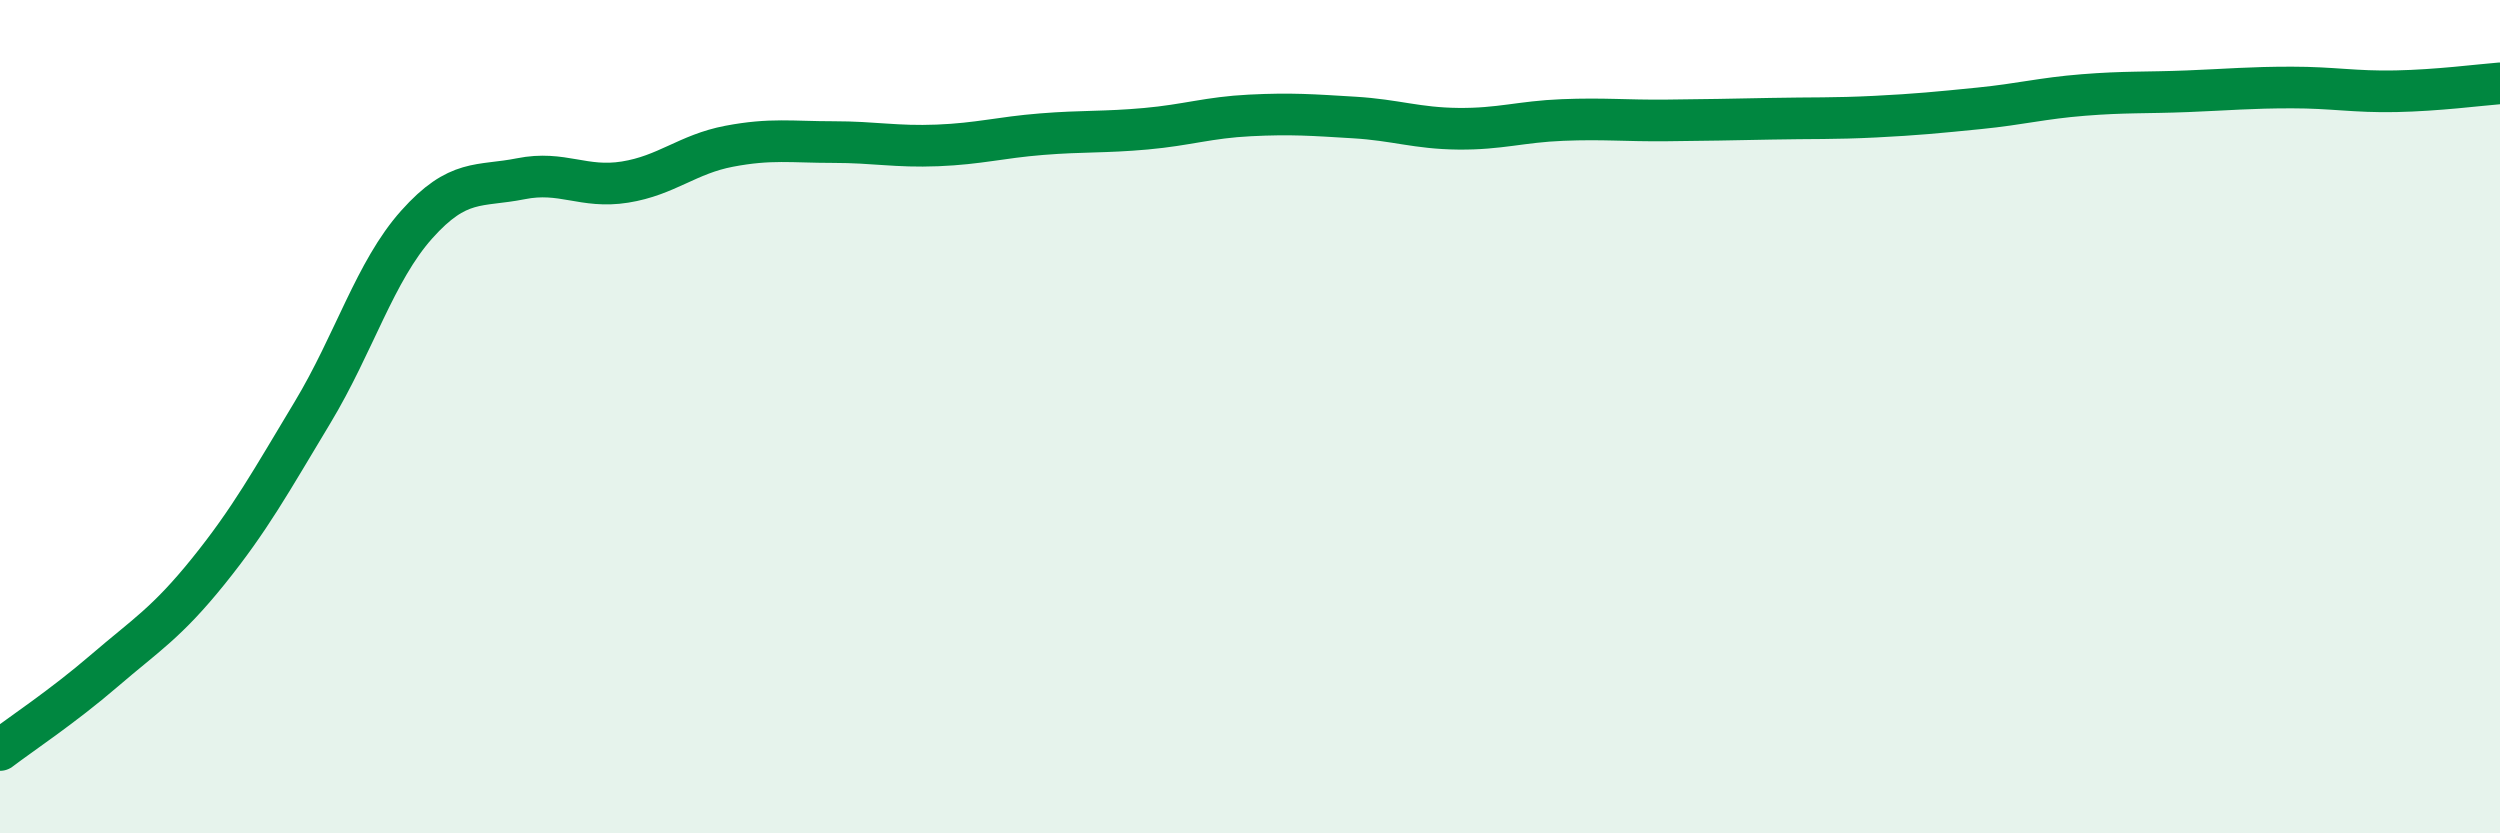
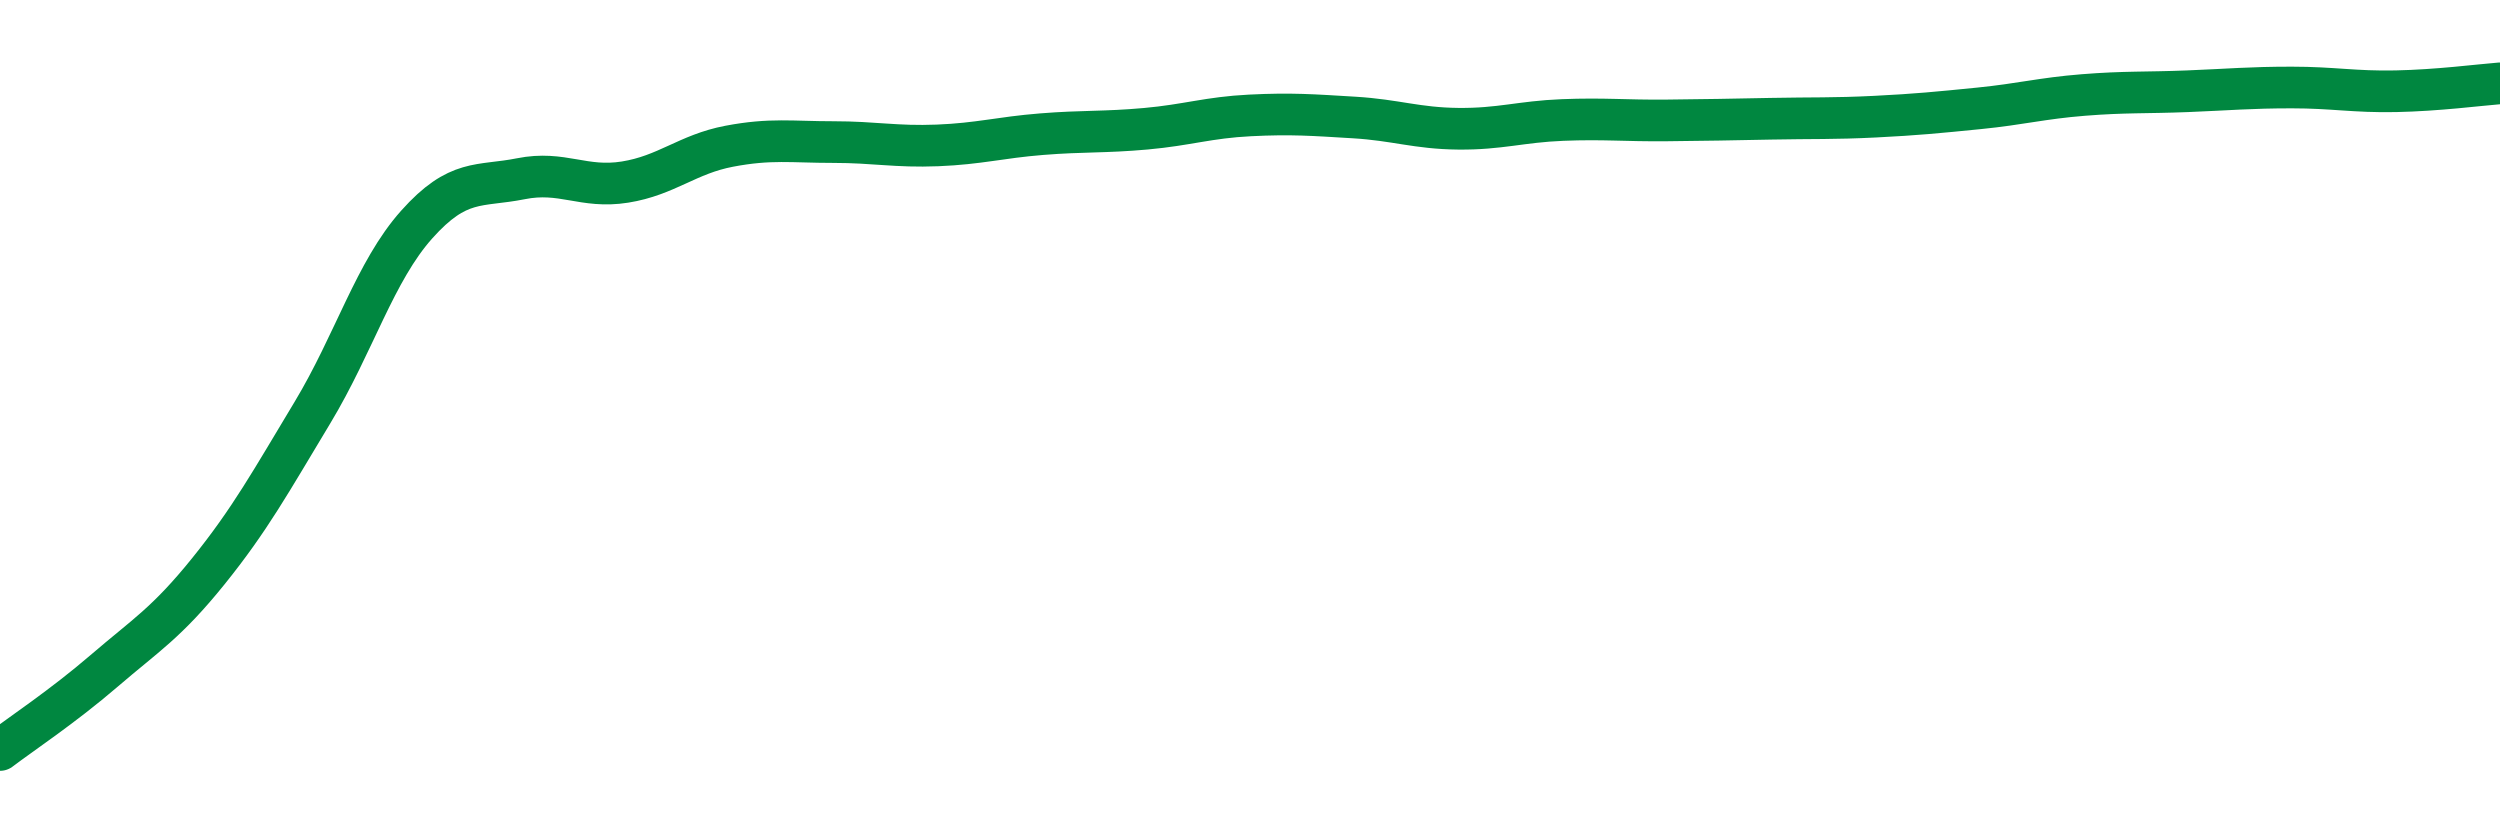
<svg xmlns="http://www.w3.org/2000/svg" width="60" height="20" viewBox="0 0 60 20">
-   <path d="M 0,18 C 0.5,17.62 1.5,16.96 2.5,16.1 C 3.5,15.24 4,14.95 5,13.71 C 6,12.47 6.5,11.56 7.5,9.9 C 8.5,8.24 9,6.51 10,5.39 C 11,4.27 11.5,4.49 12.5,4.29 C 13.5,4.09 14,4.53 15,4.37 C 16,4.21 16.5,3.7 17.5,3.51 C 18.5,3.32 19,3.41 20,3.41 C 21,3.41 21.5,3.53 22.5,3.49 C 23.5,3.45 24,3.3 25,3.22 C 26,3.14 26.5,3.18 27.5,3.09 C 28.5,3 29,2.82 30,2.77 C 31,2.72 31.5,2.76 32.5,2.82 C 33.5,2.88 34,3.08 35,3.09 C 36,3.1 36.5,2.92 37.5,2.88 C 38.5,2.84 39,2.9 40,2.89 C 41,2.88 41.5,2.87 42.5,2.85 C 43.5,2.83 44,2.85 45,2.8 C 46,2.75 46.5,2.7 47.5,2.6 C 48.5,2.5 49,2.36 50,2.28 C 51,2.2 51.5,2.23 52.5,2.19 C 53.5,2.15 54,2.1 55,2.1 C 56,2.1 56.5,2.21 57.5,2.19 C 58.5,2.17 59.5,2.04 60,2L60 20L0 20Z" fill="#008740" opacity="0.1" stroke-linecap="round" stroke-linejoin="round" />
  <path d="M 0,18 C 0.5,17.62 1.5,16.96 2.5,16.1 C 3.5,15.24 4,14.95 5,13.71 C 6,12.47 6.5,11.56 7.5,9.9 C 8.5,8.24 9,6.51 10,5.39 C 11,4.27 11.5,4.49 12.5,4.29 C 13.5,4.09 14,4.53 15,4.37 C 16,4.21 16.5,3.7 17.5,3.51 C 18.5,3.32 19,3.41 20,3.41 C 21,3.41 21.5,3.53 22.5,3.49 C 23.5,3.45 24,3.3 25,3.22 C 26,3.14 26.5,3.18 27.5,3.09 C 28.5,3 29,2.82 30,2.77 C 31,2.72 31.5,2.76 32.5,2.82 C 33.5,2.88 34,3.08 35,3.09 C 36,3.1 36.5,2.92 37.5,2.88 C 38.5,2.84 39,2.9 40,2.89 C 41,2.88 41.5,2.87 42.5,2.85 C 43.5,2.83 44,2.85 45,2.8 C 46,2.75 46.5,2.7 47.5,2.6 C 48.5,2.5 49,2.36 50,2.28 C 51,2.2 51.5,2.23 52.5,2.19 C 53.5,2.15 54,2.1 55,2.1 C 56,2.1 56.5,2.21 57.5,2.19 C 58.5,2.17 59.5,2.04 60,2" stroke="#008740" stroke-width="1" fill="none" stroke-linecap="round" stroke-linejoin="round" />
</svg>